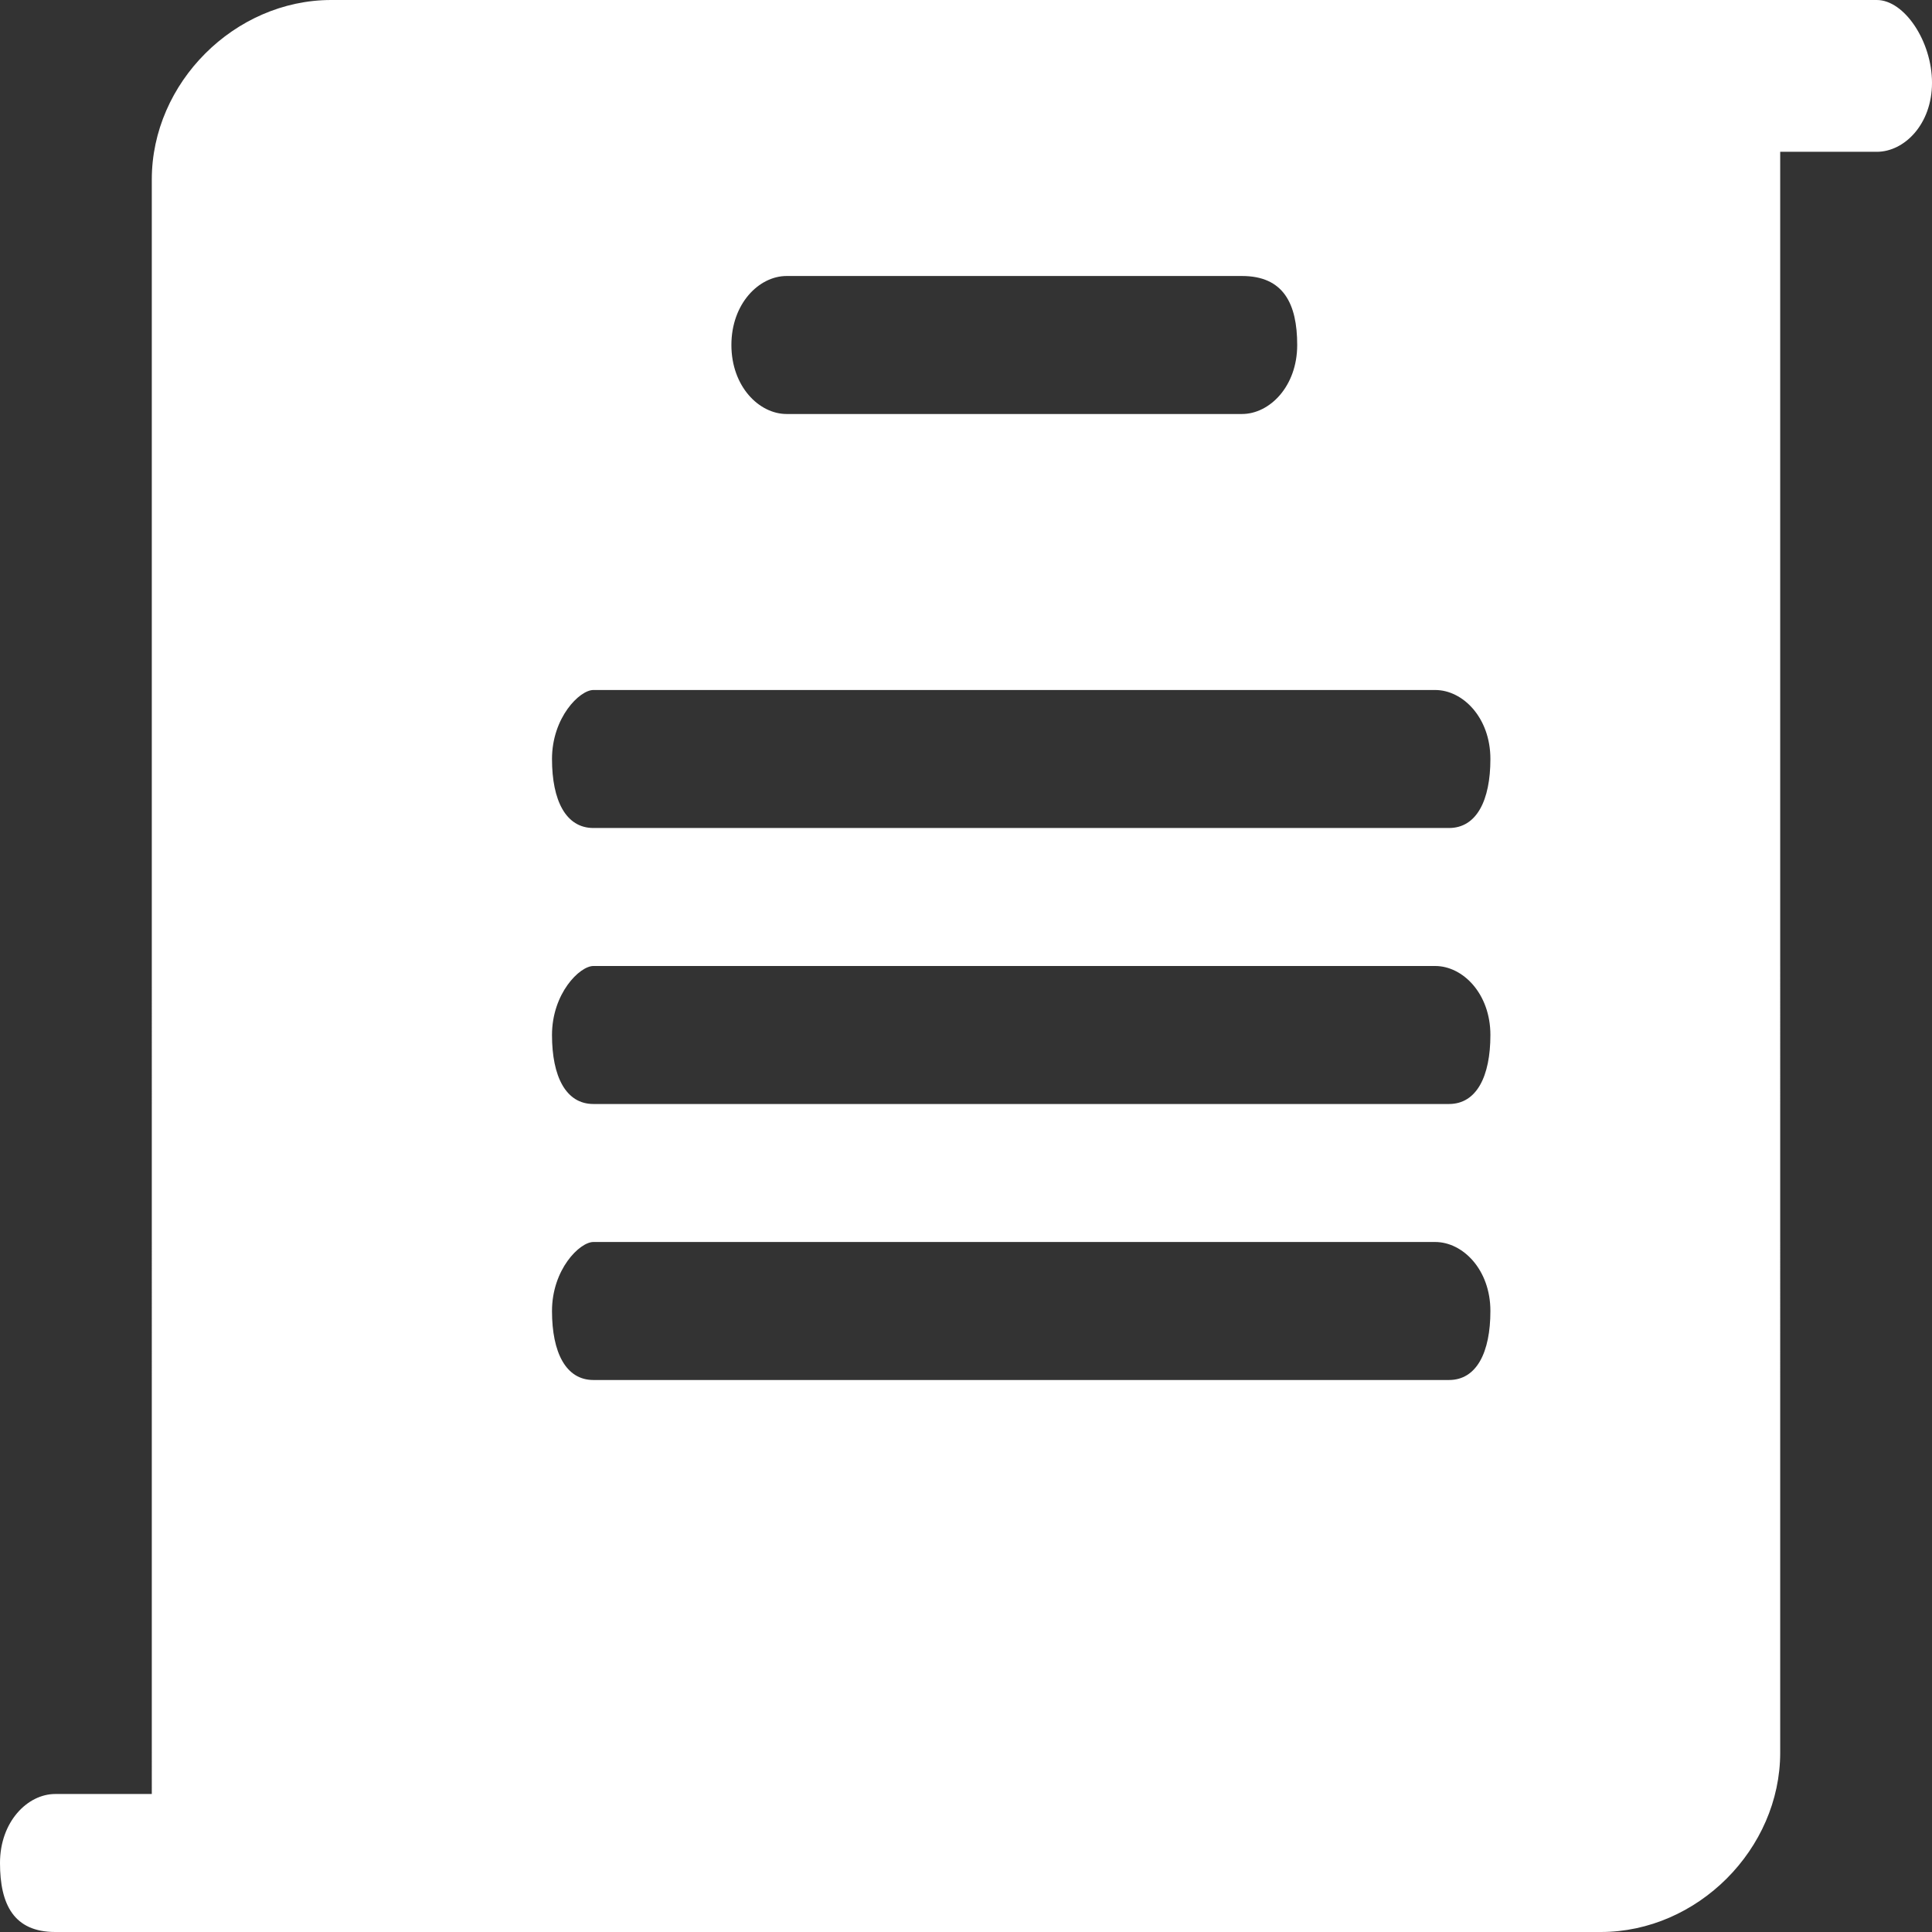
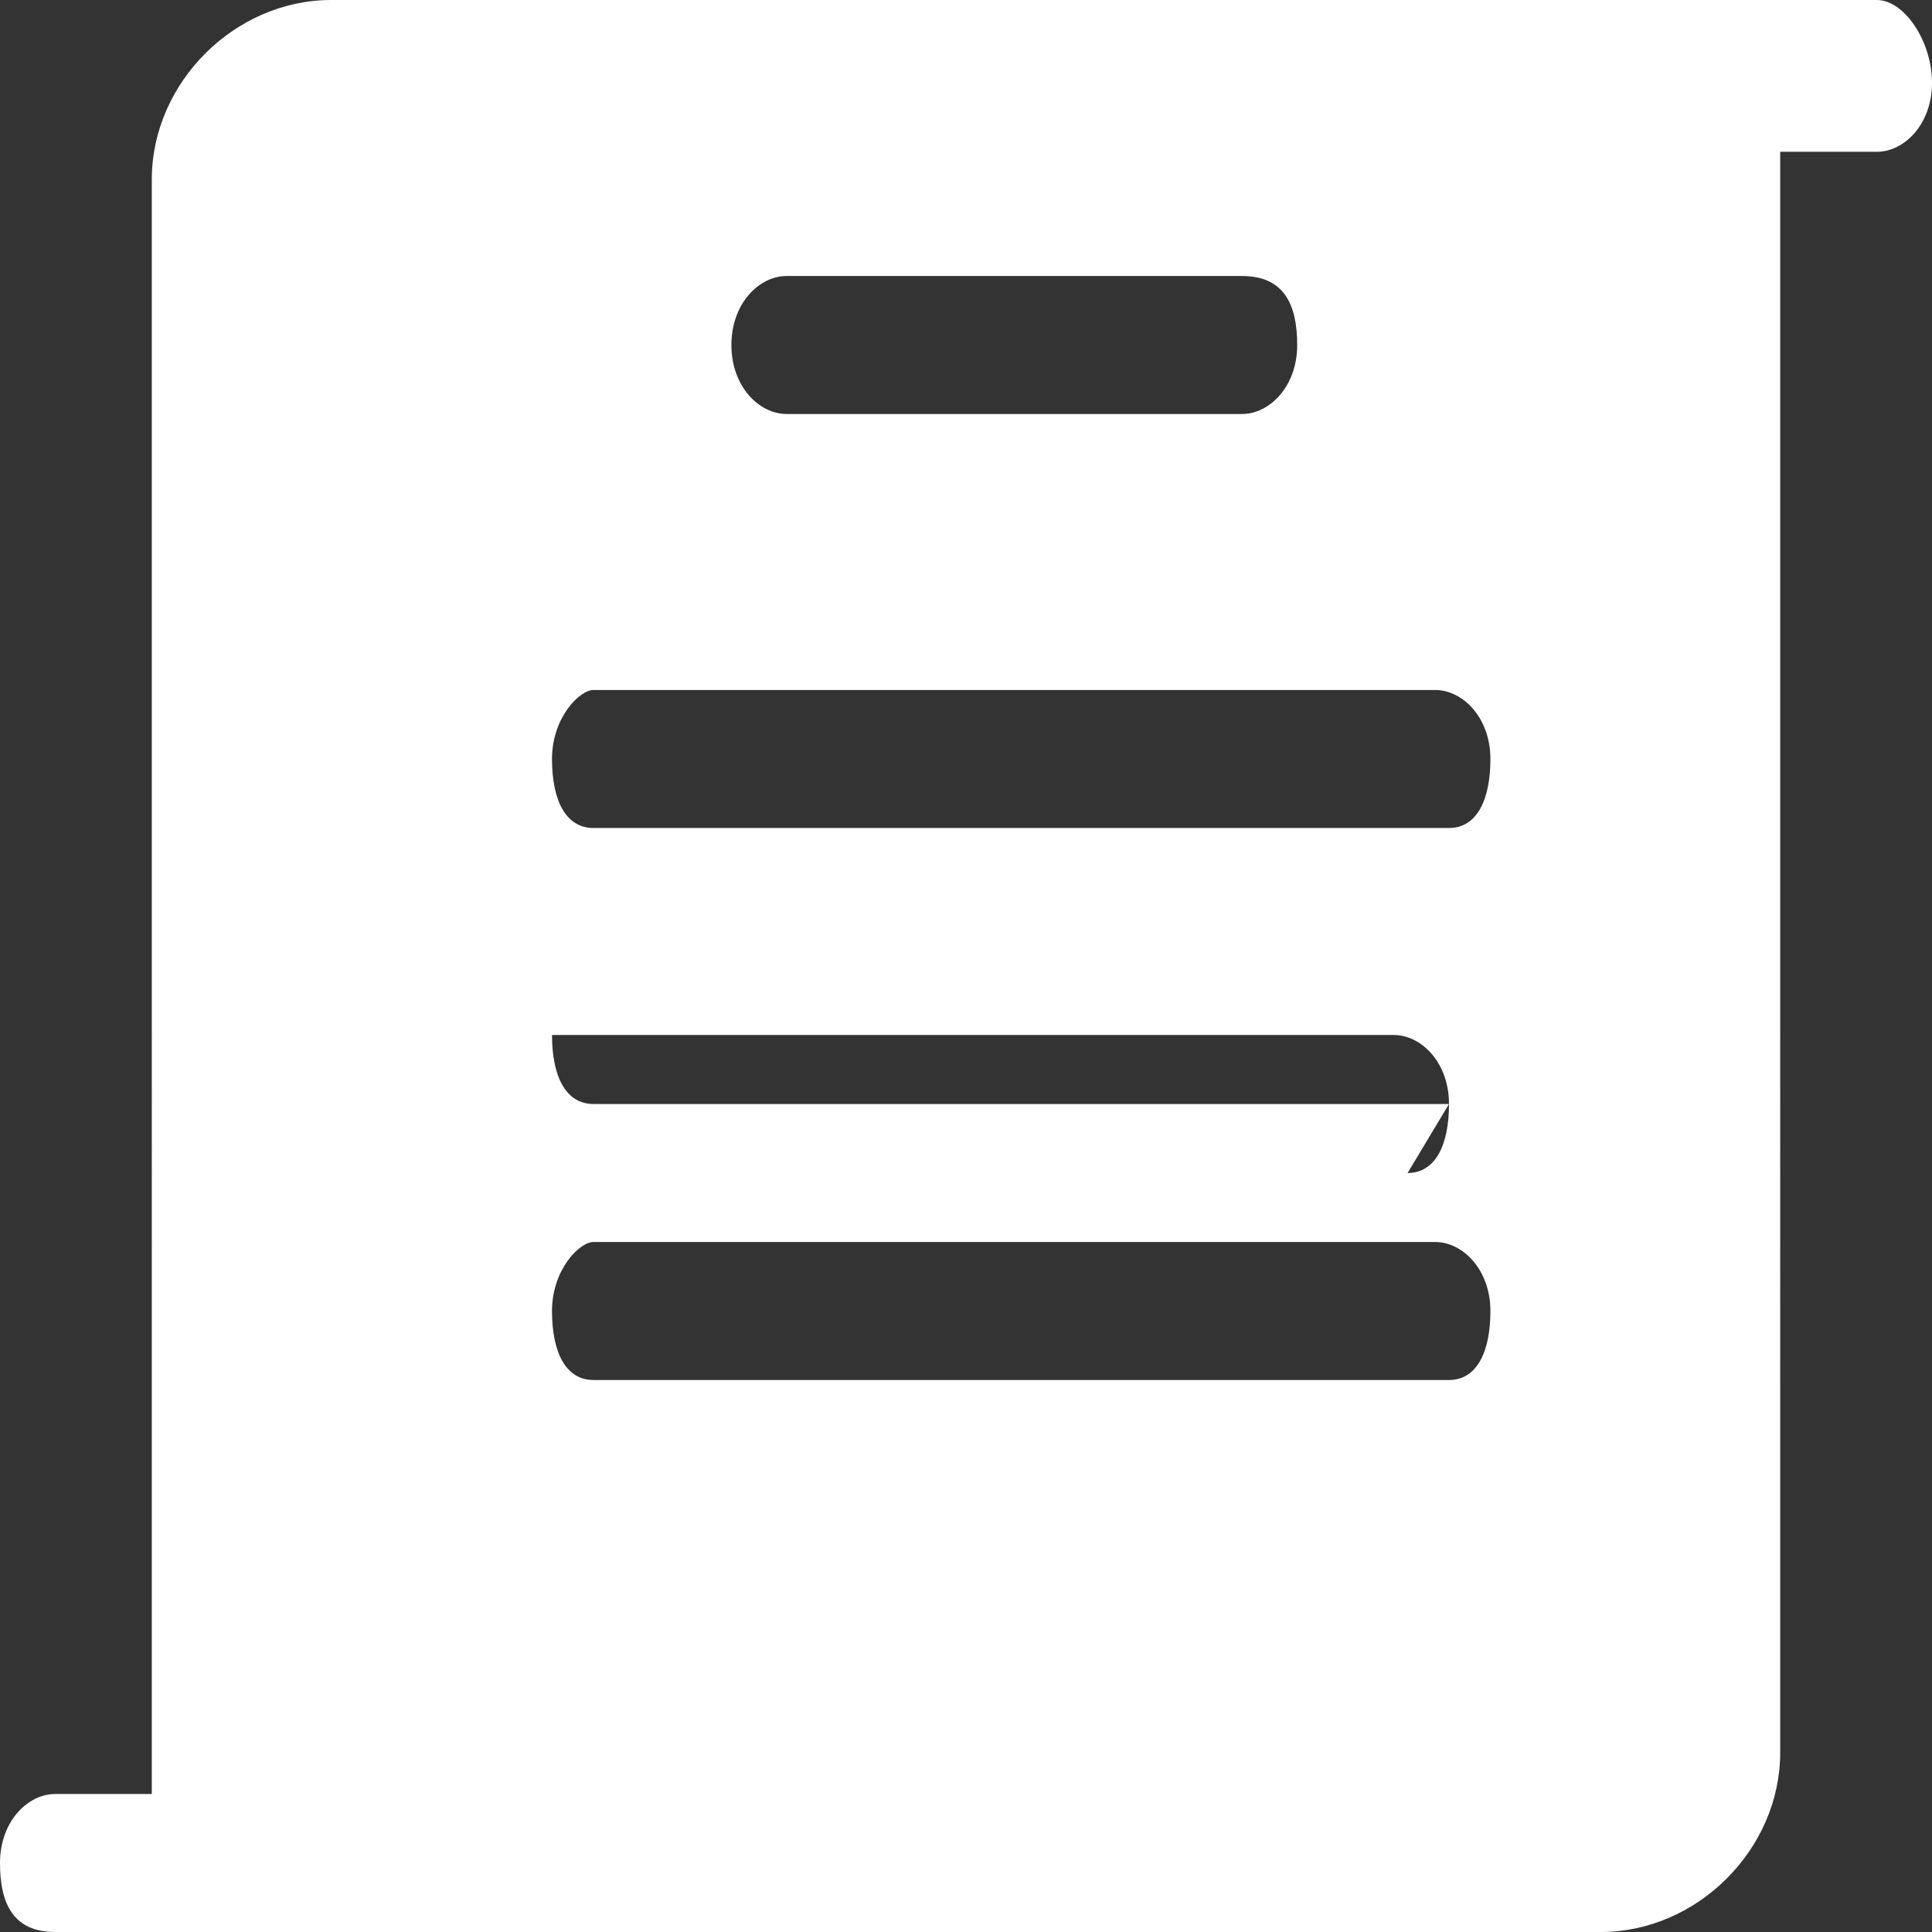
<svg xmlns="http://www.w3.org/2000/svg" width="14" height="14">
  <rect width="100%" height="100%" fill="#333333" stroke="none" />
-   <path fill="#fff" d="M13.6 0H2.4c-.7 0-1.3.6-1.3 1.3V13H.4c-.2 0-.4.2-.4.5s.1.5.4.5h11.2c.7 0 1.3-.6 1.3-1.3V1.1h.7c.2 0 .4-.2.4-.5s-.2-.6-.4-.6zM5.7 2H9c.3 0 .4.2.4.5S9.2 3 9 3H5.7c-.2 0-.4-.2-.4-.5s.2-.5.4-.5zm4.8 8H4.3c-.2 0-.3-.2-.3-.5s.2-.5.3-.5h6.1c.2 0 .4.2.4.5s-.1.5-.3.5zm0-2H4.3c-.2 0-.3-.2-.3-.5s.2-.5.3-.5h6.1c.2 0 .4.2.4.5s-.1.5-.3.5zm0-2H4.3c-.2 0-.3-.2-.3-.5s.2-.5.3-.5h6.1c.2 0 .4.2.4.5s-.1.5-.3.5z" />
+   <path fill="#fff" d="M13.6 0H2.4c-.7 0-1.3.6-1.3 1.3V13H.4c-.2 0-.4.2-.4.5s.1.5.4.5h11.2c.7 0 1.3-.6 1.3-1.3V1.1h.7c.2 0 .4-.2.4-.5s-.2-.6-.4-.6zM5.7 2H9c.3 0 .4.2.4.5S9.2 3 9 3H5.7c-.2 0-.4-.2-.4-.5s.2-.5.4-.5zm4.8 8H4.3c-.2 0-.3-.2-.3-.5s.2-.5.3-.5h6.1c.2 0 .4.2.4.5s-.1.5-.3.5zm0-2H4.3c-.2 0-.3-.2-.3-.5h6.1c.2 0 .4.2.4.5s-.1.5-.3.5zm0-2H4.3c-.2 0-.3-.2-.3-.5s.2-.5.3-.5h6.1c.2 0 .4.2.4.5s-.1.5-.3.5z" />
</svg>